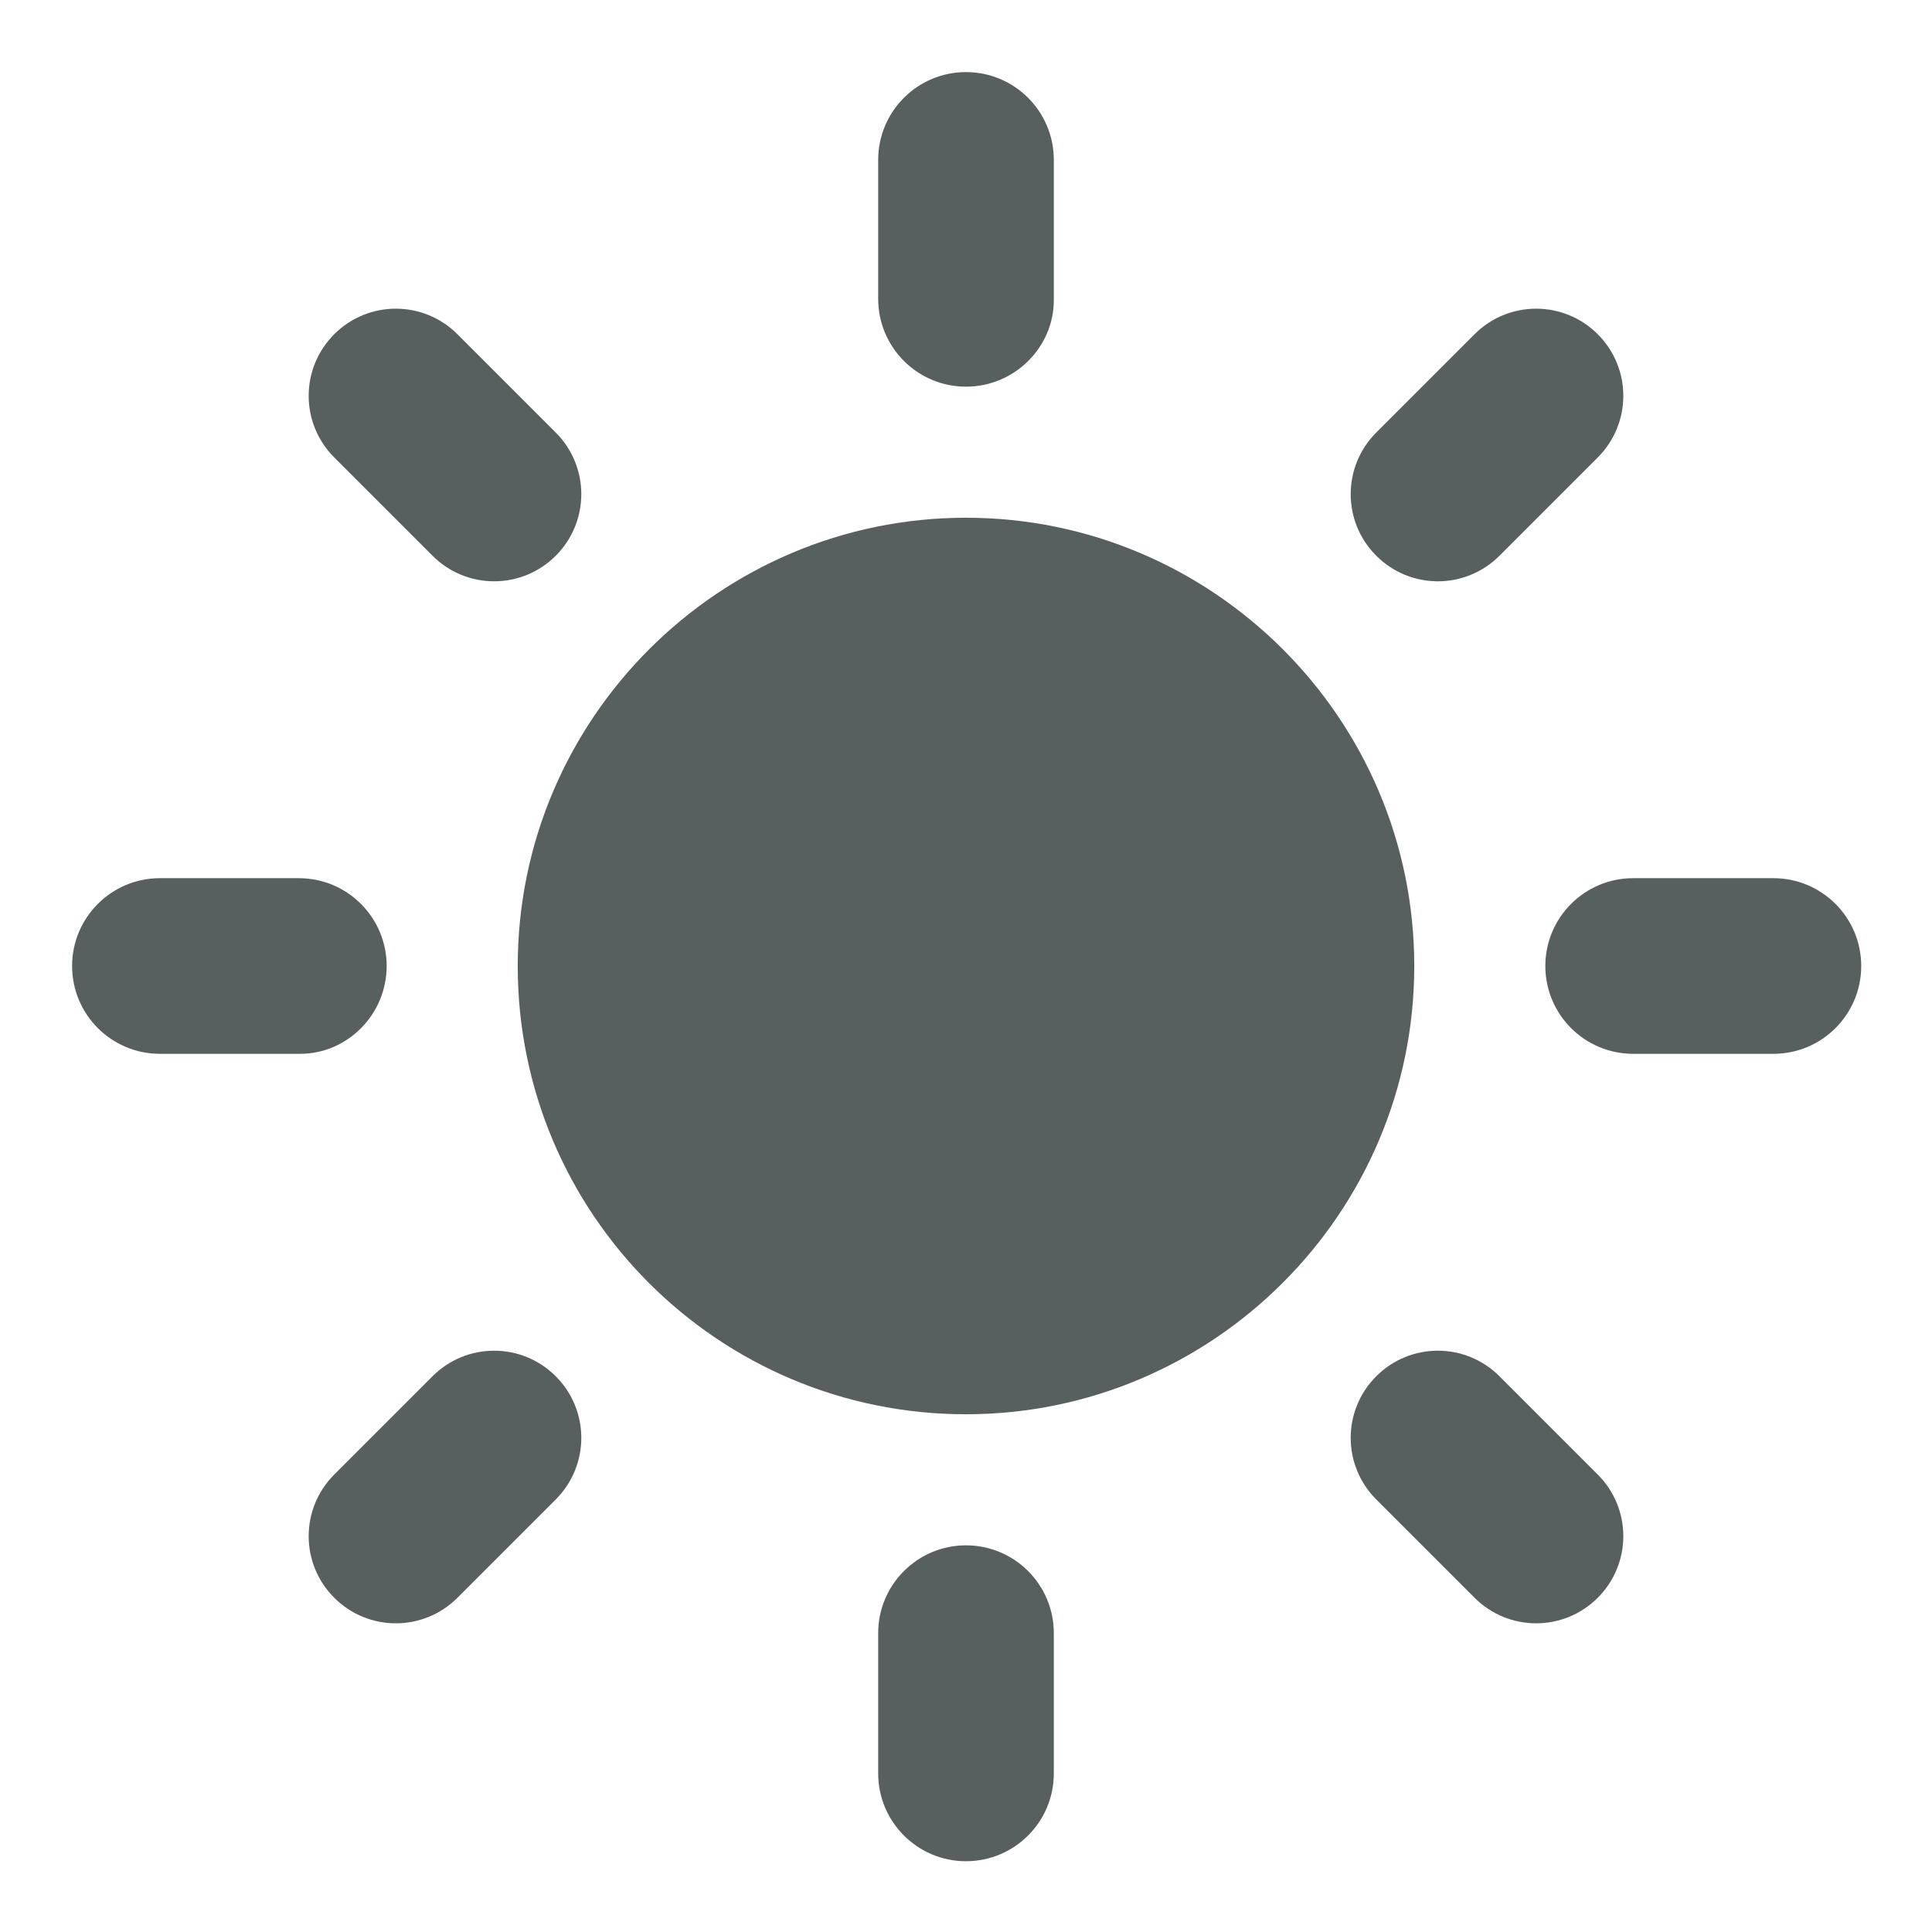
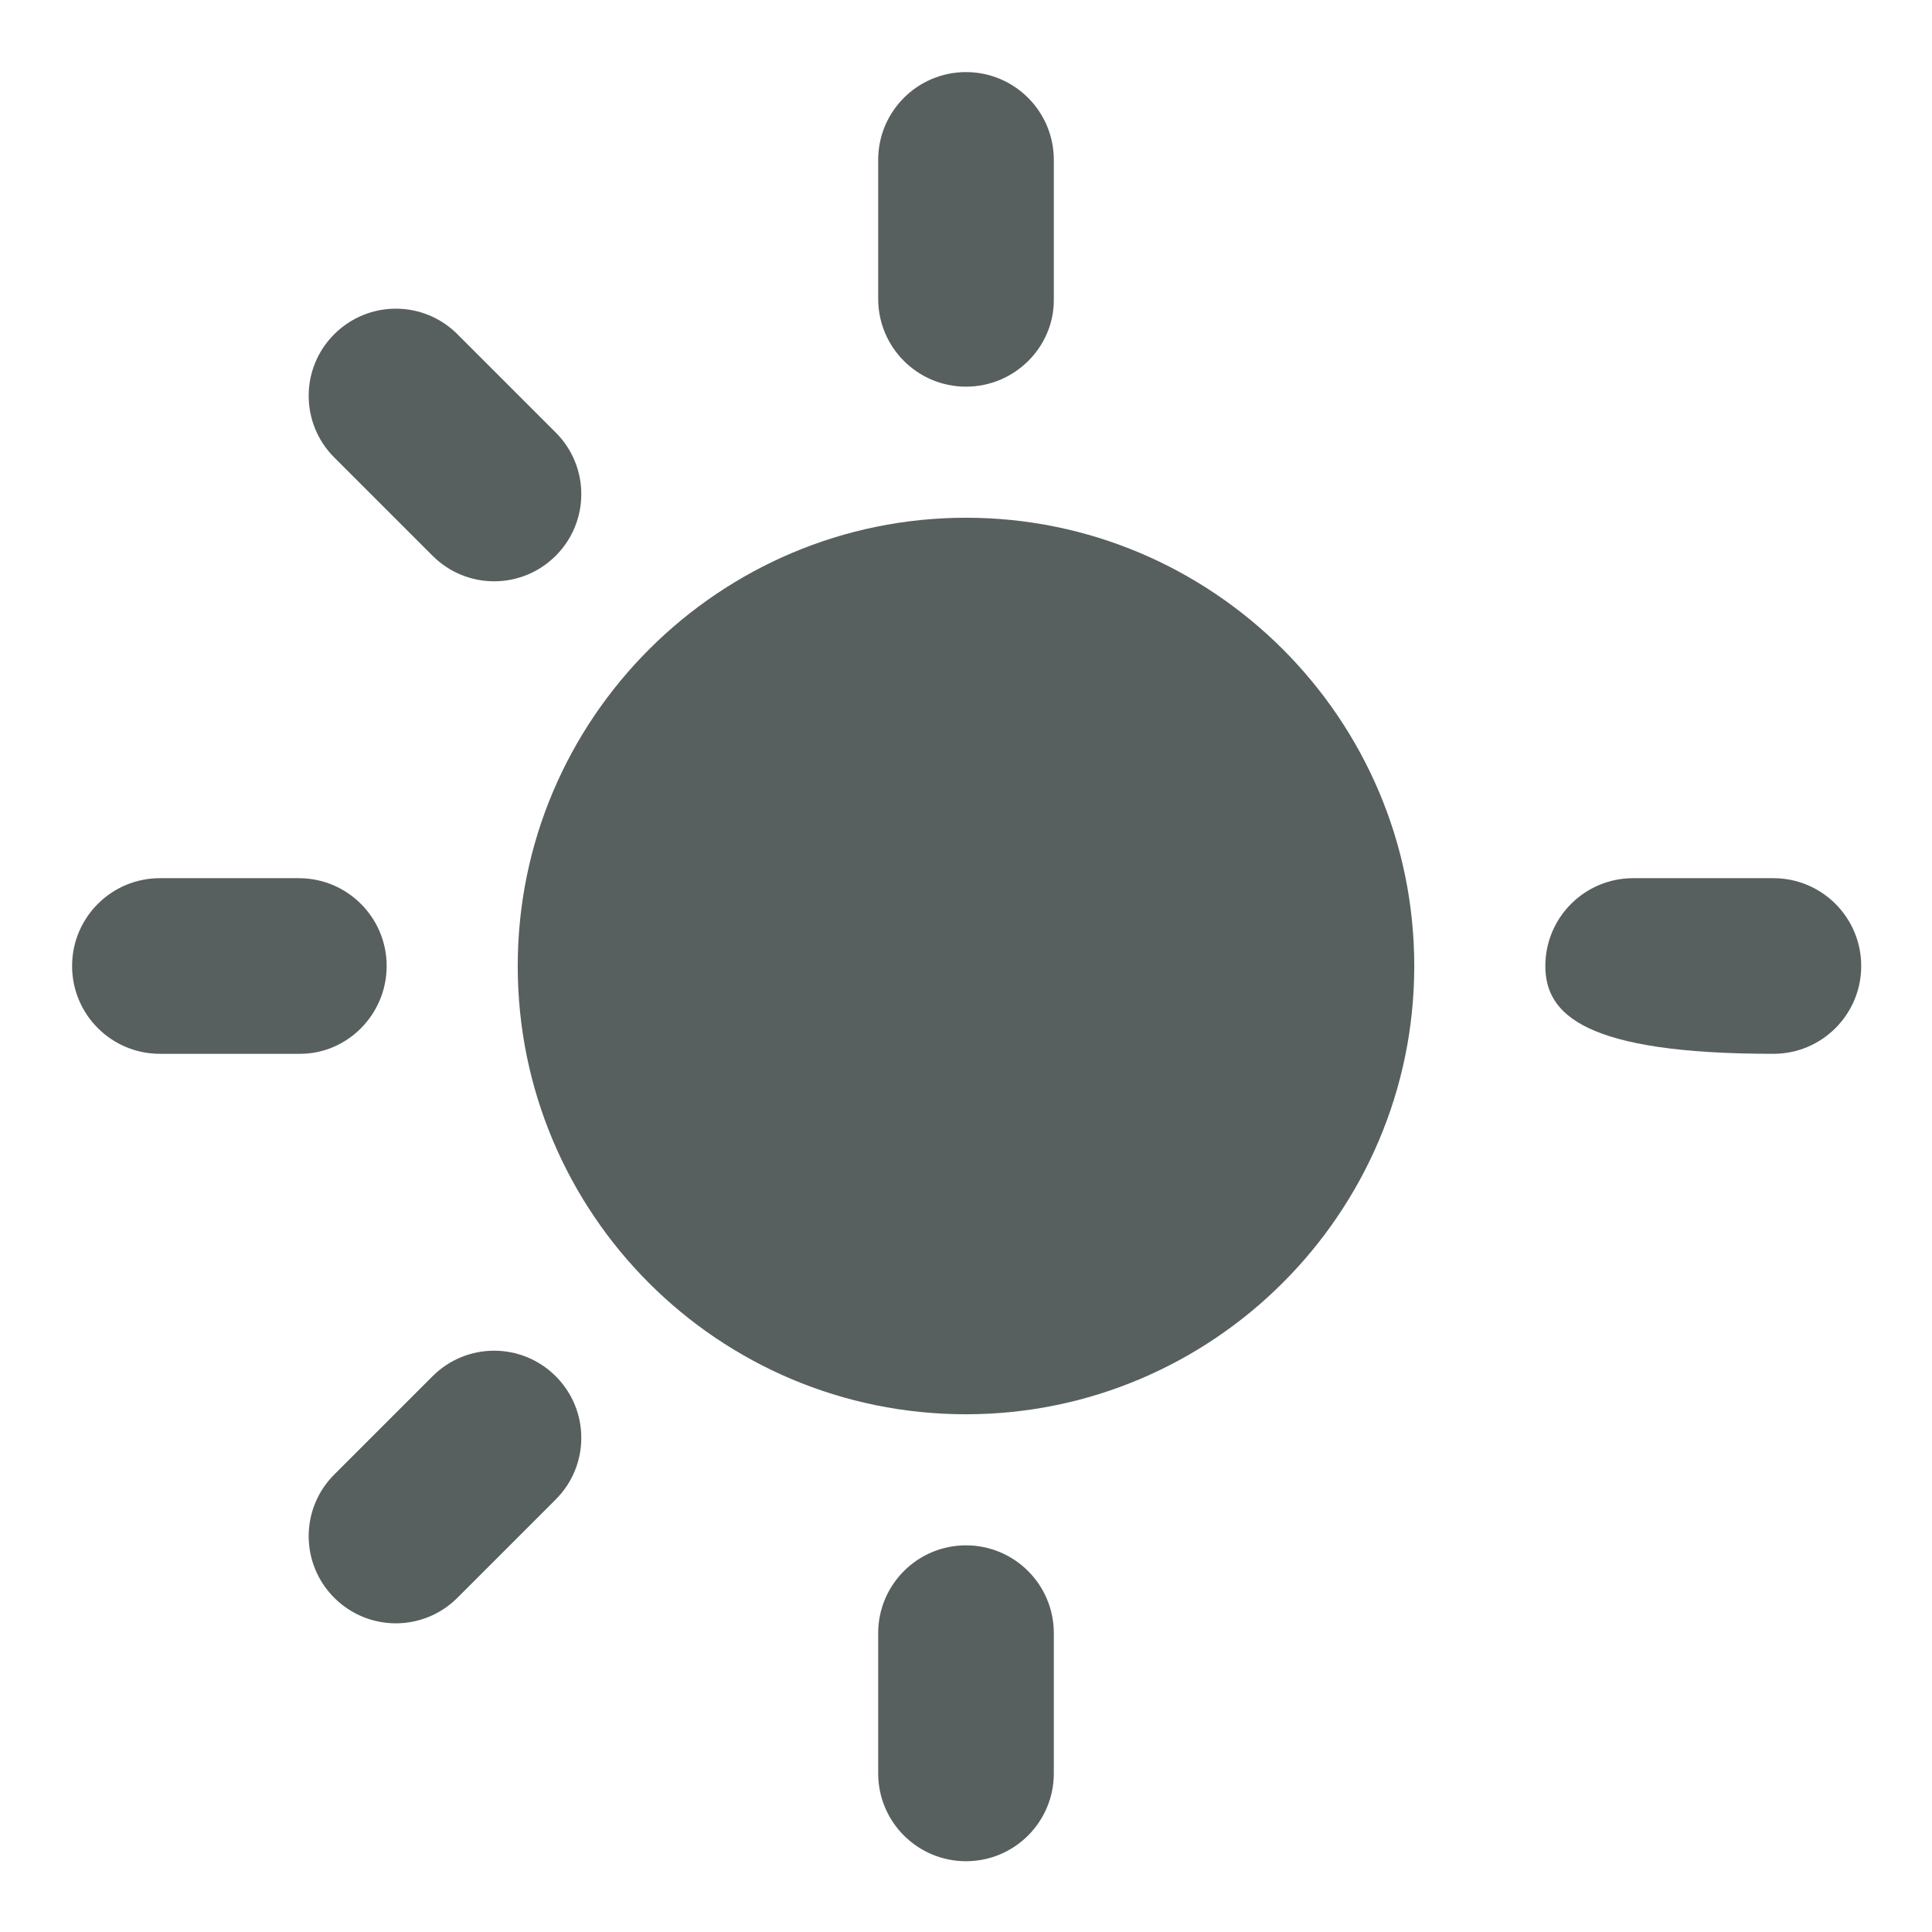
<svg xmlns="http://www.w3.org/2000/svg" version="1.1" id="Ebene_1" x="0px" y="0px" viewBox="0 0 14.74 14.74" style="enable-background:new 0 0 14.74 14.74;" xml:space="preserve">
  <style type="text/css">
	.st0{fill:#58605f;}
</style>
  <g>
    <g>
      <path class="st0" d="M7.37,3.95c-1.88,0-3.42,1.53-3.42,3.42s1.53,3.42,3.42,3.42c1.88,0,3.42-1.53,3.42-3.42S9.25,3.95,7.37,3.95    z" />
      <g>
        <g>
          <path class="st0" d="M7.37,2.95C7,2.95,6.7,2.65,6.7,2.28V1.22c0-0.37,0.3-0.67,0.67-0.67c0.37,0,0.67,0.3,0.67,0.67v1.07      C8.04,2.65,7.74,2.95,7.37,2.95z" />
        </g>
        <g>
          <path class="st0" d="M7.37,11.79c-0.37,0-0.67,0.3-0.67,0.67v1.07c0,0.37,0.3,0.67,0.67,0.67c0.37,0,0.67-0.3,0.67-0.67v-1.07      C8.04,12.09,7.74,11.79,7.37,11.79z" />
        </g>
        <g>
-           <path class="st0" d="M10.5,4.24c-0.26-0.26-0.26-0.68,0-0.94l0.75-0.75c0.26-0.26,0.68-0.26,0.94,0c0.26,0.26,0.26,0.68,0,0.94      l-0.75,0.75C11.18,4.5,10.76,4.5,10.5,4.24z" />
-         </g>
+           </g>
        <g>
          <path class="st0" d="M4.24,10.5c-0.26-0.26-0.68-0.26-0.94,0l-0.75,0.75c-0.26,0.26-0.26,0.68,0,0.94      c0.26,0.26,0.68,0.26,0.94,0l0.75-0.75C4.5,11.18,4.5,10.76,4.24,10.5z" />
        </g>
        <g>
-           <path class="st0" d="M11.79,7.37c0-0.37,0.3-0.67,0.67-0.67h1.07c0.37,0,0.67,0.3,0.67,0.67c0,0.37-0.3,0.67-0.67,0.67h-1.07      C12.09,8.04,11.79,7.74,11.79,7.37z" />
+           <path class="st0" d="M11.79,7.37c0-0.37,0.3-0.67,0.67-0.67h1.07c0.37,0,0.67,0.3,0.67,0.67c0,0.37-0.3,0.67-0.67,0.67C12.09,8.04,11.79,7.74,11.79,7.37z" />
        </g>
        <g>
          <path class="st0" d="M2.95,7.37C2.95,7,2.65,6.7,2.28,6.7H1.22C0.85,6.7,0.55,7,0.55,7.37c0,0.37,0.3,0.67,0.67,0.67h1.07      C2.65,8.04,2.95,7.74,2.95,7.37z" />
        </g>
        <g>
-           <path class="st0" d="M10.5,10.5c0.26-0.26,0.68-0.26,0.94,0l0.75,0.75c0.26,0.26,0.26,0.68,0,0.94c-0.26,0.26-0.68,0.26-0.94,0      l-0.75-0.75C10.24,11.18,10.24,10.76,10.5,10.5z" />
-         </g>
+           </g>
        <g>
          <path class="st0" d="M4.24,4.24c0.26-0.26,0.26-0.68,0-0.94L3.49,2.55c-0.26-0.26-0.68-0.26-0.94,0c-0.26,0.26-0.26,0.68,0,0.94      L3.3,4.24C3.56,4.5,3.98,4.5,4.24,4.24z" />
        </g>
      </g>
    </g>
  </g>
</svg>